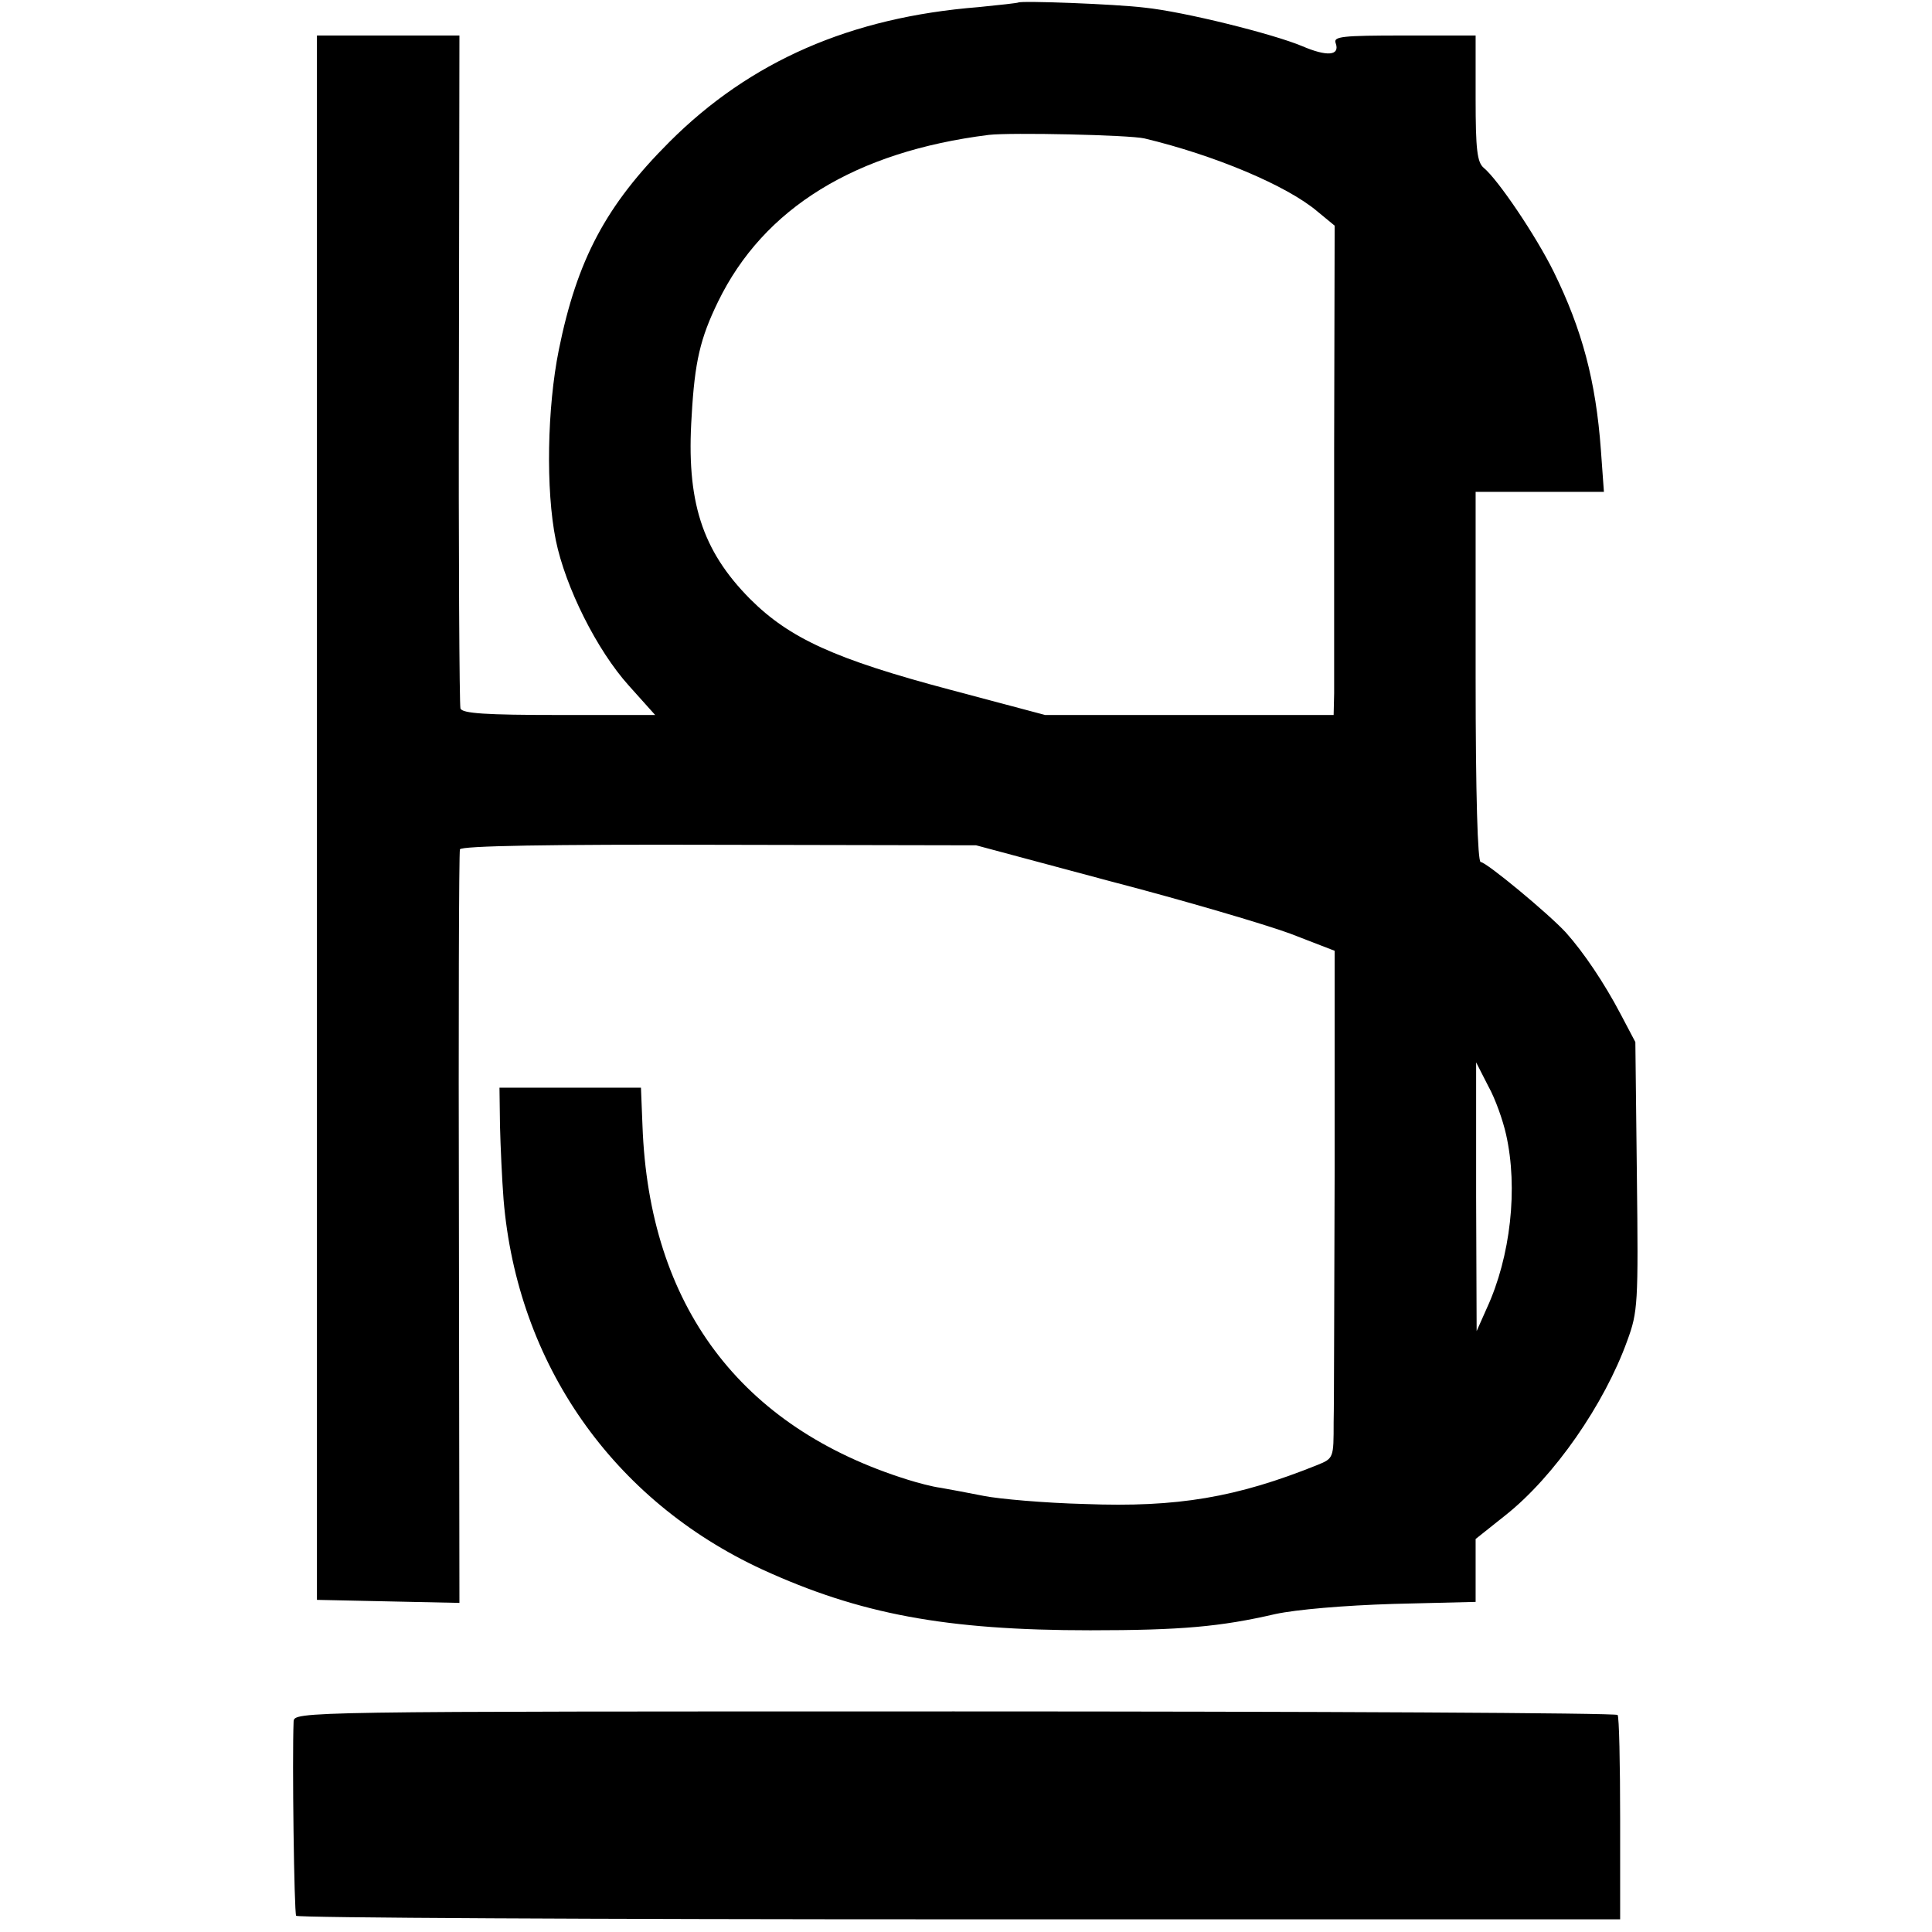
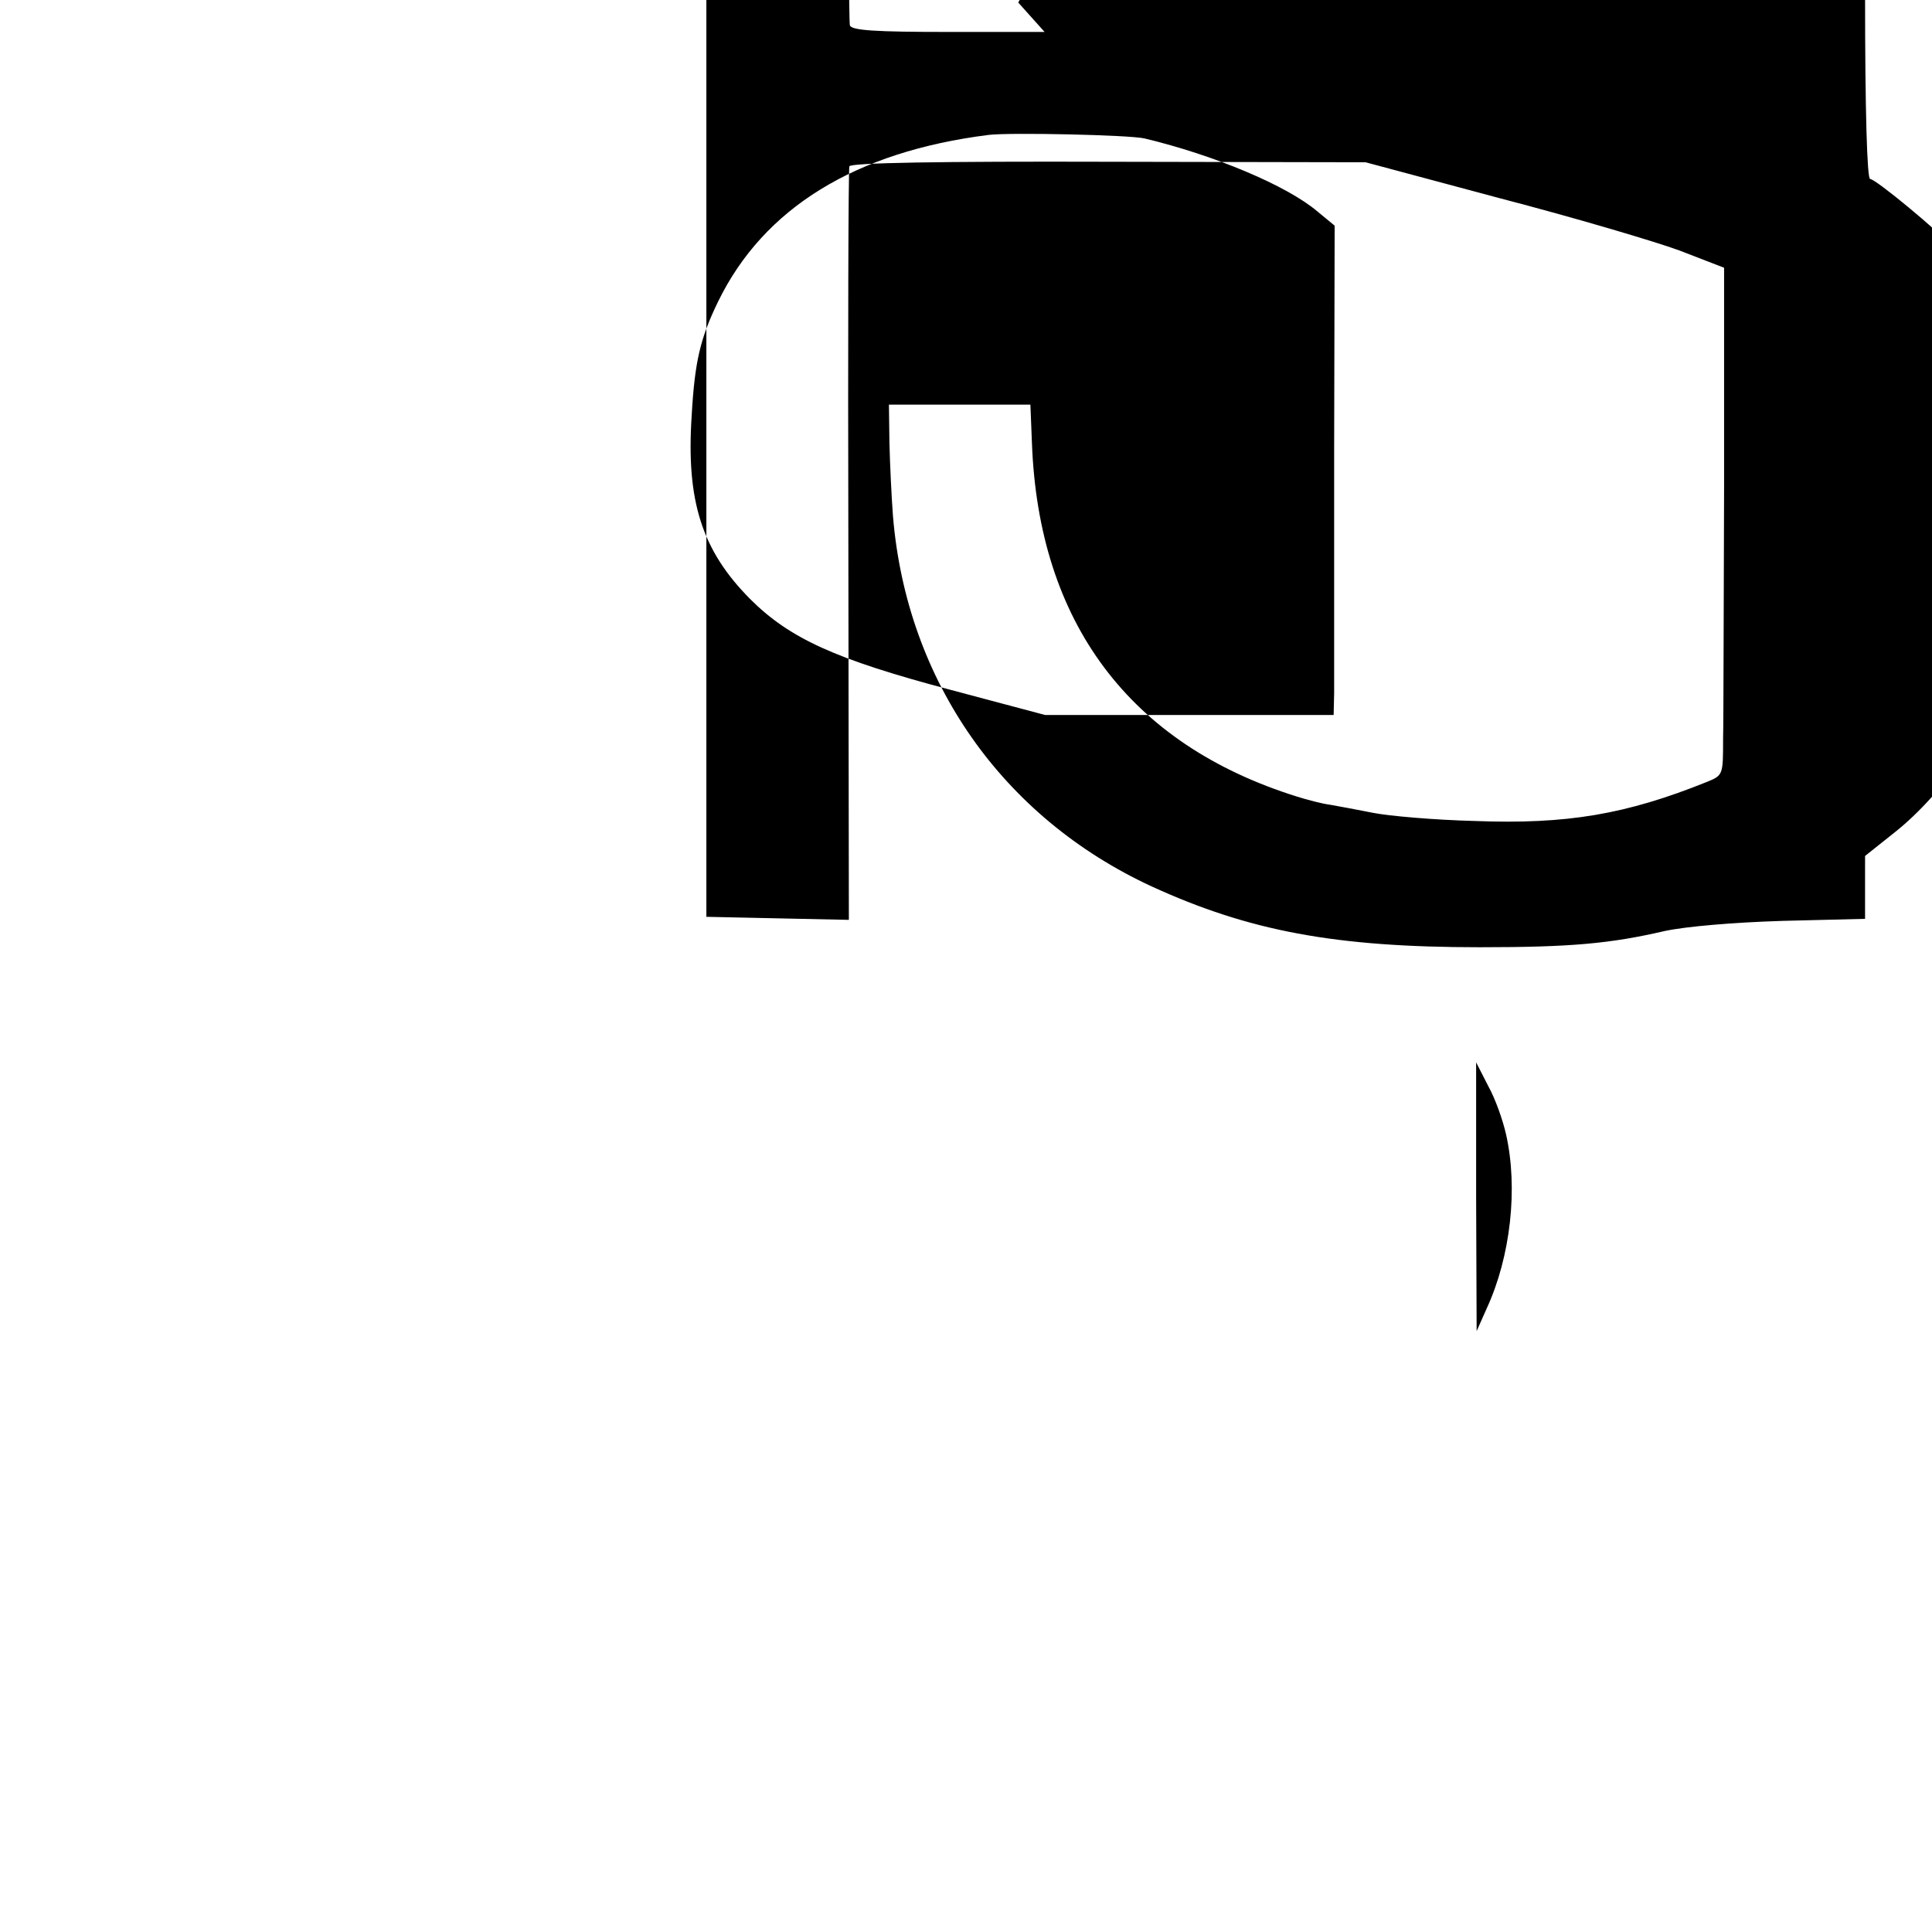
<svg xmlns="http://www.w3.org/2000/svg" version="1.0" width="381pt" height="381pt" viewBox="0 0 381 381" preserveAspectRatio="xMidYMid meet">
  <g transform="translate(0,381) scale(0.1,-0.1)" fill="#000000" stroke="none">
-     <path d="M2008 3805 c-2 -1 -37 -5 -78 -9 -253 -20 -451 -107 -610 -266 -125 -125 -182 -232 -218 -410 -23 -114 -26 -276 -6 -375 19 -93 81 -217 144 -287 l52 -58 -190 0 c-143 0 -191 3 -194 13 -2 6 -4 308 -3 670 l1 657 -141 0 -140 0 0 -1542 0 -1543 140 -3 141 -3 -1 738 c-1 406 0 743 2 748 2 7 179 10 511 9 l507 -1 265 -71 c146 -38 305 -85 354 -103 l88 -34 0 -430 c-1 -236 -1 -462 -2 -500 0 -70 0 -71 -32 -84 -159 -64 -276 -84 -458 -77 -80 2 -170 10 -200 16 -30 6 -68 13 -85 16 -16 2 -46 10 -65 16 -330 103 -510 343 -523 698 l-3 75 -139 0 -140 0 1 -75 c1 -41 4 -106 7 -145 27 -325 216 -594 510 -730 192 -88 362 -120 647 -120 179 0 257 7 365 32 42 9 135 17 233 20 l162 4 0 62 0 62 59 47 c96 76 195 219 240 344 21 57 22 73 19 325 l-3 264 -29 55 c-32 61 -73 122 -108 161 -34 37 -157 139 -168 139 -6 0 -10 132 -10 365 l0 365 126 0 127 0 -6 83 c-10 136 -37 237 -93 351 -35 71 -110 182 -138 205 -13 11 -16 36 -16 137 l0 124 -141 0 c-123 0 -140 -2 -135 -15 9 -25 -17 -27 -66 -6 -57 24 -233 68 -311 76 -57 7 -244 14 -249 10z m249 -268 c138 -33 281 -93 341 -144 l34 -28 -1 -440 c0 -242 0 -459 0 -482 l-1 -43 -284 0 -285 0 -188 50 c-226 60 -316 101 -394 179 -95 96 -126 193 -115 361 6 107 17 153 52 225 90 185 271 296 534 329 43 5 277 0 307 -7z m713 -1964 c24 -106 9 -241 -38 -343 l-20 -45 -1 265 0 265 24 -47 c14 -25 29 -68 35 -95z" />
-     <path d="M579 415 c-3 -74 1 -376 5 -383 2 -4 591 -7 1308 -7 l1303 0 0 198 c0 109 -2 202 -5 205 -3 4 -591 7 -1308 7 -1295 0 -1302 0 -1303 -20z" />
+     <path d="M2008 3805 l52 -58 -190 0 c-143 0 -191 3 -194 13 -2 6 -4 308 -3 670 l1 657 -141 0 -140 0 0 -1542 0 -1543 140 -3 141 -3 -1 738 c-1 406 0 743 2 748 2 7 179 10 511 9 l507 -1 265 -71 c146 -38 305 -85 354 -103 l88 -34 0 -430 c-1 -236 -1 -462 -2 -500 0 -70 0 -71 -32 -84 -159 -64 -276 -84 -458 -77 -80 2 -170 10 -200 16 -30 6 -68 13 -85 16 -16 2 -46 10 -65 16 -330 103 -510 343 -523 698 l-3 75 -139 0 -140 0 1 -75 c1 -41 4 -106 7 -145 27 -325 216 -594 510 -730 192 -88 362 -120 647 -120 179 0 257 7 365 32 42 9 135 17 233 20 l162 4 0 62 0 62 59 47 c96 76 195 219 240 344 21 57 22 73 19 325 l-3 264 -29 55 c-32 61 -73 122 -108 161 -34 37 -157 139 -168 139 -6 0 -10 132 -10 365 l0 365 126 0 127 0 -6 83 c-10 136 -37 237 -93 351 -35 71 -110 182 -138 205 -13 11 -16 36 -16 137 l0 124 -141 0 c-123 0 -140 -2 -135 -15 9 -25 -17 -27 -66 -6 -57 24 -233 68 -311 76 -57 7 -244 14 -249 10z m249 -268 c138 -33 281 -93 341 -144 l34 -28 -1 -440 c0 -242 0 -459 0 -482 l-1 -43 -284 0 -285 0 -188 50 c-226 60 -316 101 -394 179 -95 96 -126 193 -115 361 6 107 17 153 52 225 90 185 271 296 534 329 43 5 277 0 307 -7z m713 -1964 c24 -106 9 -241 -38 -343 l-20 -45 -1 265 0 265 24 -47 c14 -25 29 -68 35 -95z" />
  </g>
</svg>